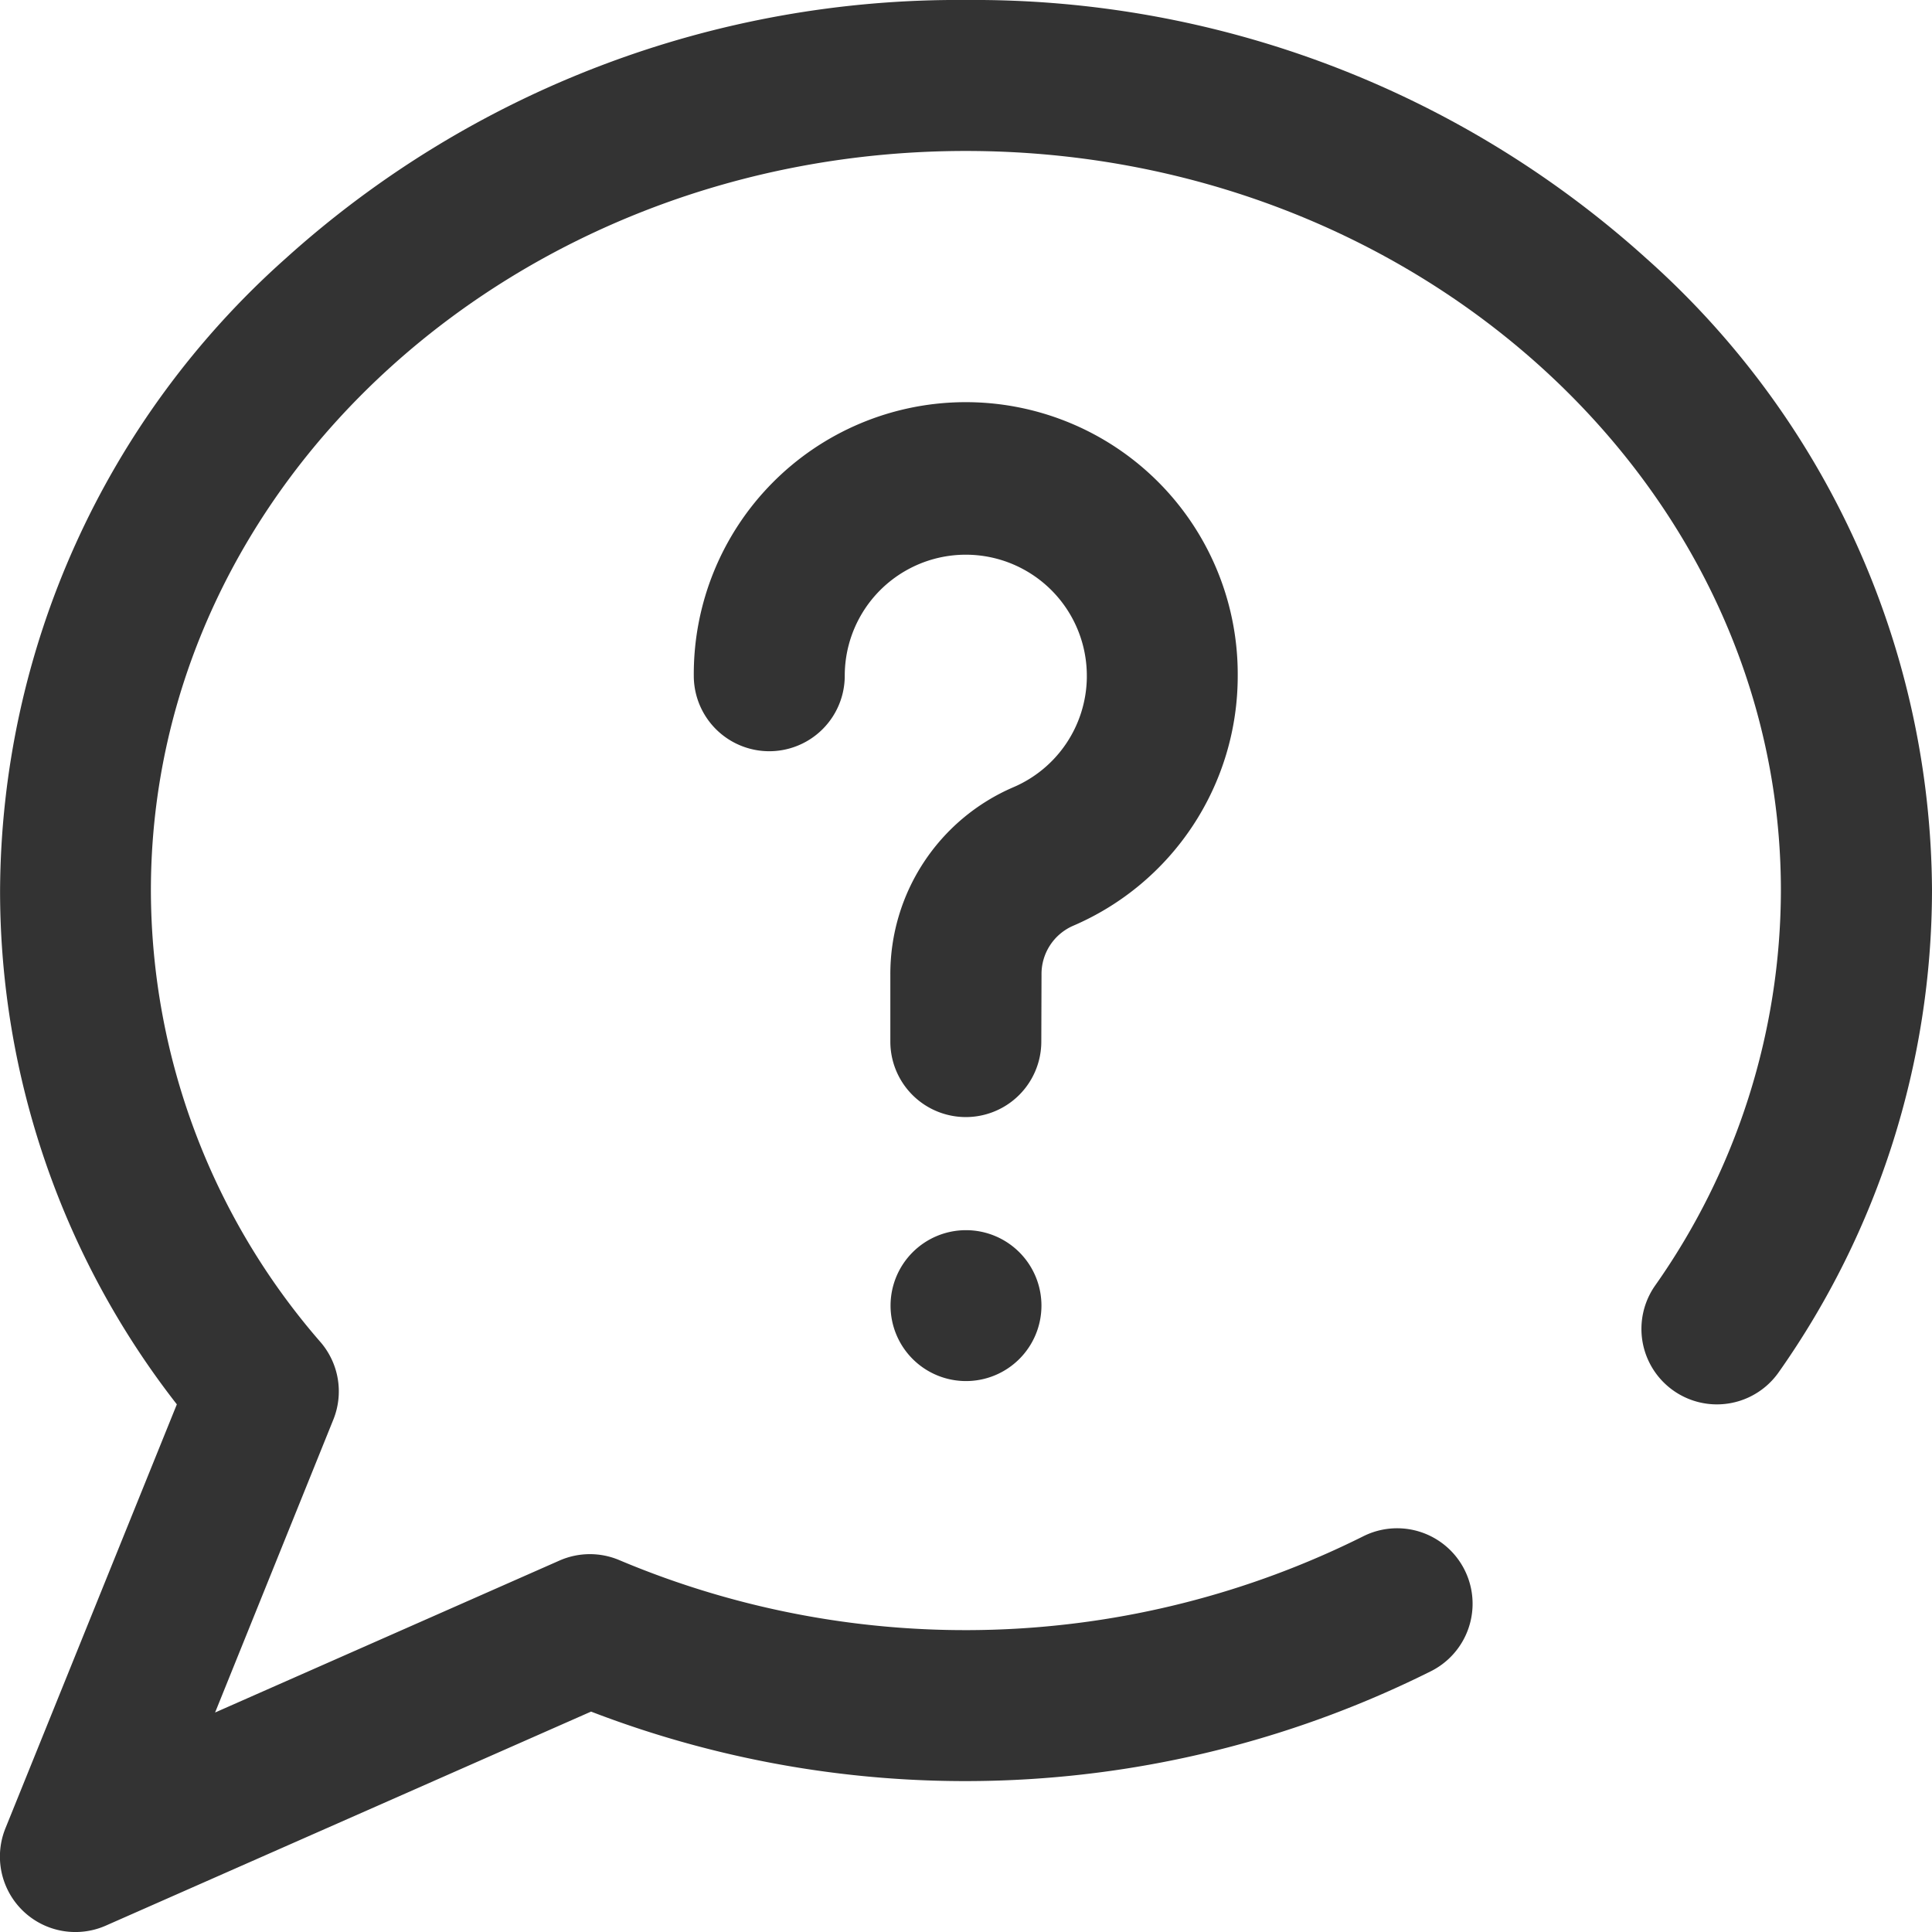
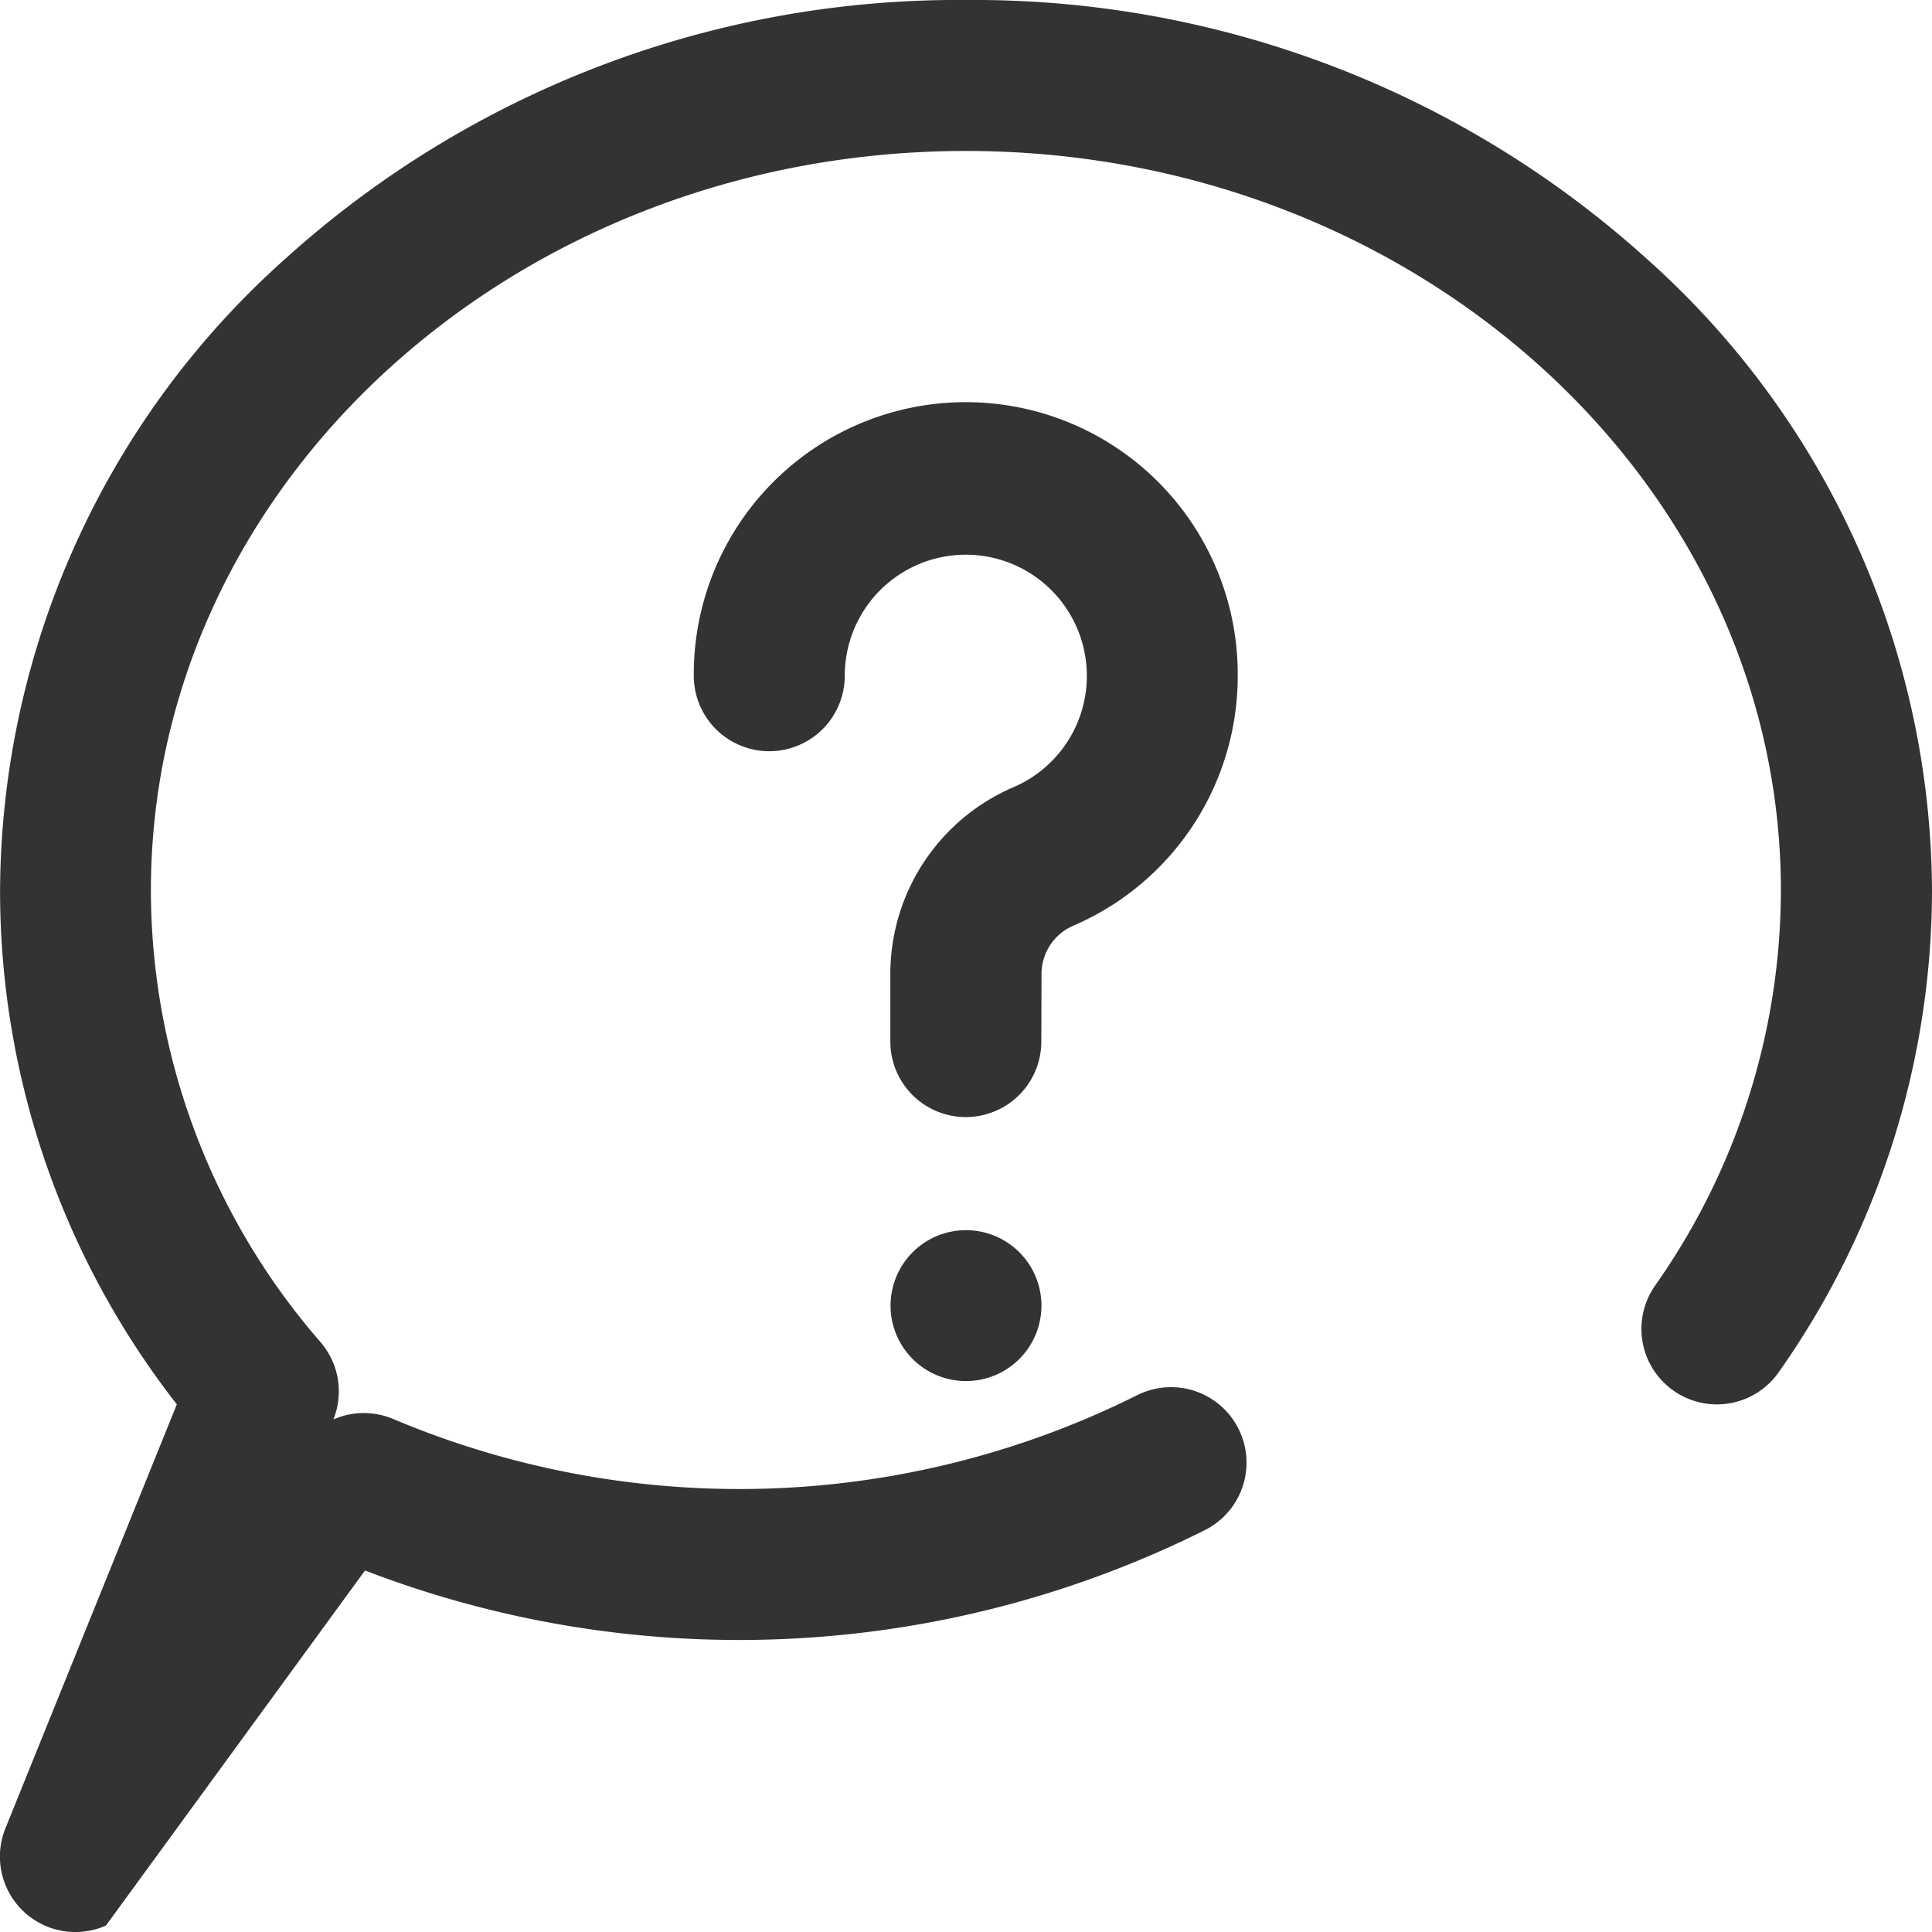
<svg xmlns="http://www.w3.org/2000/svg" viewBox="0 0 27.63 27.63">
  <defs>
    <style>
      .cls-1 {
        fill: #333;
      }
    </style>
  </defs>
-   <path id="ico_about" class="cls-1" d="M27.629,12.736a11.984,11.984,0,0,1-2.191,6.887,1.079,1.079,0,1,1-1.77-1.236,9.836,9.836,0,0,0,1.8-5.651c0-5.832-5.229-10.577-11.656-10.577S2.157,6.9,2.157,12.736A9.867,9.867,0,0,0,4.588,19.2a1.079,1.079,0,0,1,.179,1.1L3.075,24.491,8,22.318a1.079,1.079,0,0,1,.859-.005,12.733,12.733,0,0,0,10.632-.34,1.079,1.079,0,1,1,.977,1.925,14.9,14.9,0,0,1-12.016.58L1.514,27.538A1.079,1.079,0,0,1,.077,26.146l2.451-6.062A11.936,11.936,0,0,1,0,12.736,12.173,12.173,0,0,1,4.08,3.7,14.346,14.346,0,0,1,13.814,0a14.347,14.347,0,0,1,9.734,3.7A12.174,12.174,0,0,1,27.629,12.736ZM13.814,17.593a1.079,1.079,0,1,0,1.079,1.079A1.079,1.079,0,0,0,13.814,17.593Zm1.08-3.651a.752.752,0,0,1,.447-.7A3.886,3.886,0,0,0,17.7,9.664c0-.015,0-.03,0-.046a3.889,3.889,0,0,0-7.779.046,1.079,1.079,0,1,0,2.159,0,1.731,1.731,0,1,1,3.462,0c0,.01,0,.02,0,.031a1.731,1.731,0,0,1-1.052,1.564,2.907,2.907,0,0,0-1.758,2.684v.953a1.079,1.079,0,0,0,2.159,0Zm0,0" transform="translate(0.001)" />
+   <path id="ico_about" class="cls-1" d="M27.629,12.736a11.984,11.984,0,0,1-2.191,6.887,1.079,1.079,0,1,1-1.77-1.236,9.836,9.836,0,0,0,1.8-5.651c0-5.832-5.229-10.577-11.656-10.577S2.157,6.9,2.157,12.736A9.867,9.867,0,0,0,4.588,19.2a1.079,1.079,0,0,1,.179,1.1a1.079,1.079,0,0,1,.859-.005,12.733,12.733,0,0,0,10.632-.34,1.079,1.079,0,1,1,.977,1.925,14.9,14.9,0,0,1-12.016.58L1.514,27.538A1.079,1.079,0,0,1,.077,26.146l2.451-6.062A11.936,11.936,0,0,1,0,12.736,12.173,12.173,0,0,1,4.08,3.7,14.346,14.346,0,0,1,13.814,0a14.347,14.347,0,0,1,9.734,3.7A12.174,12.174,0,0,1,27.629,12.736ZM13.814,17.593a1.079,1.079,0,1,0,1.079,1.079A1.079,1.079,0,0,0,13.814,17.593Zm1.08-3.651a.752.752,0,0,1,.447-.7A3.886,3.886,0,0,0,17.7,9.664c0-.015,0-.03,0-.046a3.889,3.889,0,0,0-7.779.046,1.079,1.079,0,1,0,2.159,0,1.731,1.731,0,1,1,3.462,0c0,.01,0,.02,0,.031a1.731,1.731,0,0,1-1.052,1.564,2.907,2.907,0,0,0-1.758,2.684v.953a1.079,1.079,0,0,0,2.159,0Zm0,0" transform="translate(0.001)" />
</svg>